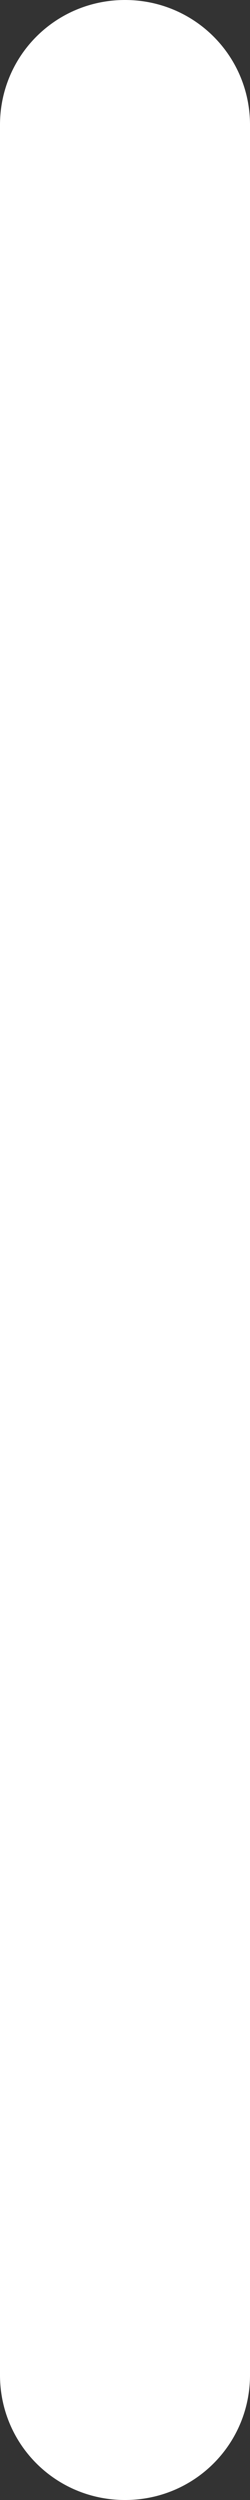
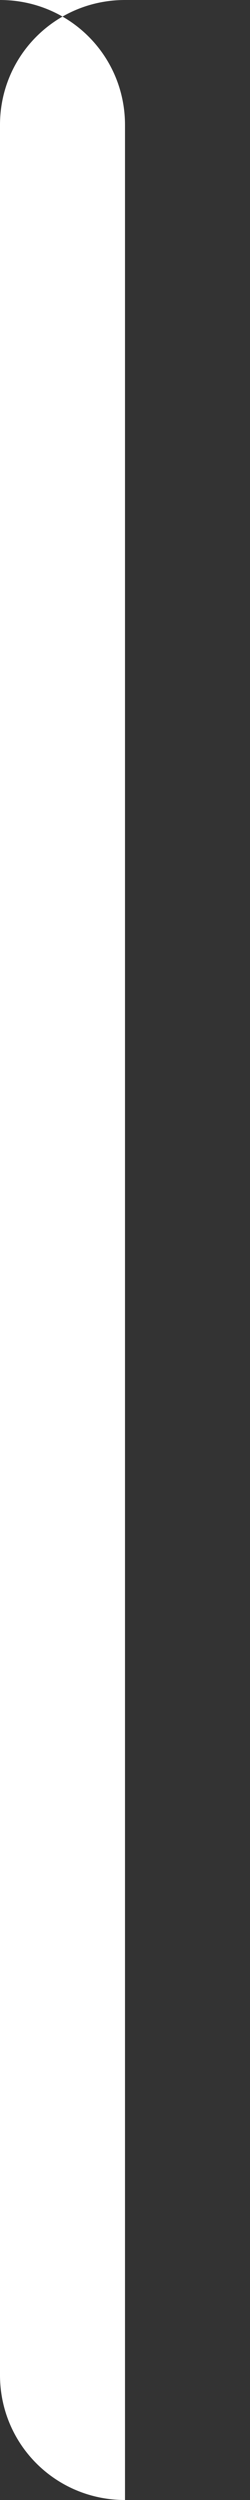
<svg xmlns="http://www.w3.org/2000/svg" id="Layer_2" viewBox="0 0 2.56 25.6">
  <rect x="0" y="0" width="2.56" height="25.6" fill="#333333" stroke="none" />
  <defs>
    <style>.cls-1{fill:#fff;}</style>
  </defs>
  <g id="Layer_1-2">
-     <path class="cls-1" d="m1.28,0C.57,0,0,.57,0,1.28v23.04c0,.71.57,1.28,1.28,1.28s1.28-.57,1.28-1.28V1.28c0-.71-.57-1.28-1.28-1.28Z" />
+     <path class="cls-1" d="m1.28,0C.57,0,0,.57,0,1.28v23.04c0,.71.57,1.28,1.28,1.28V1.28c0-.71-.57-1.28-1.28-1.28Z" />
  </g>
</svg>